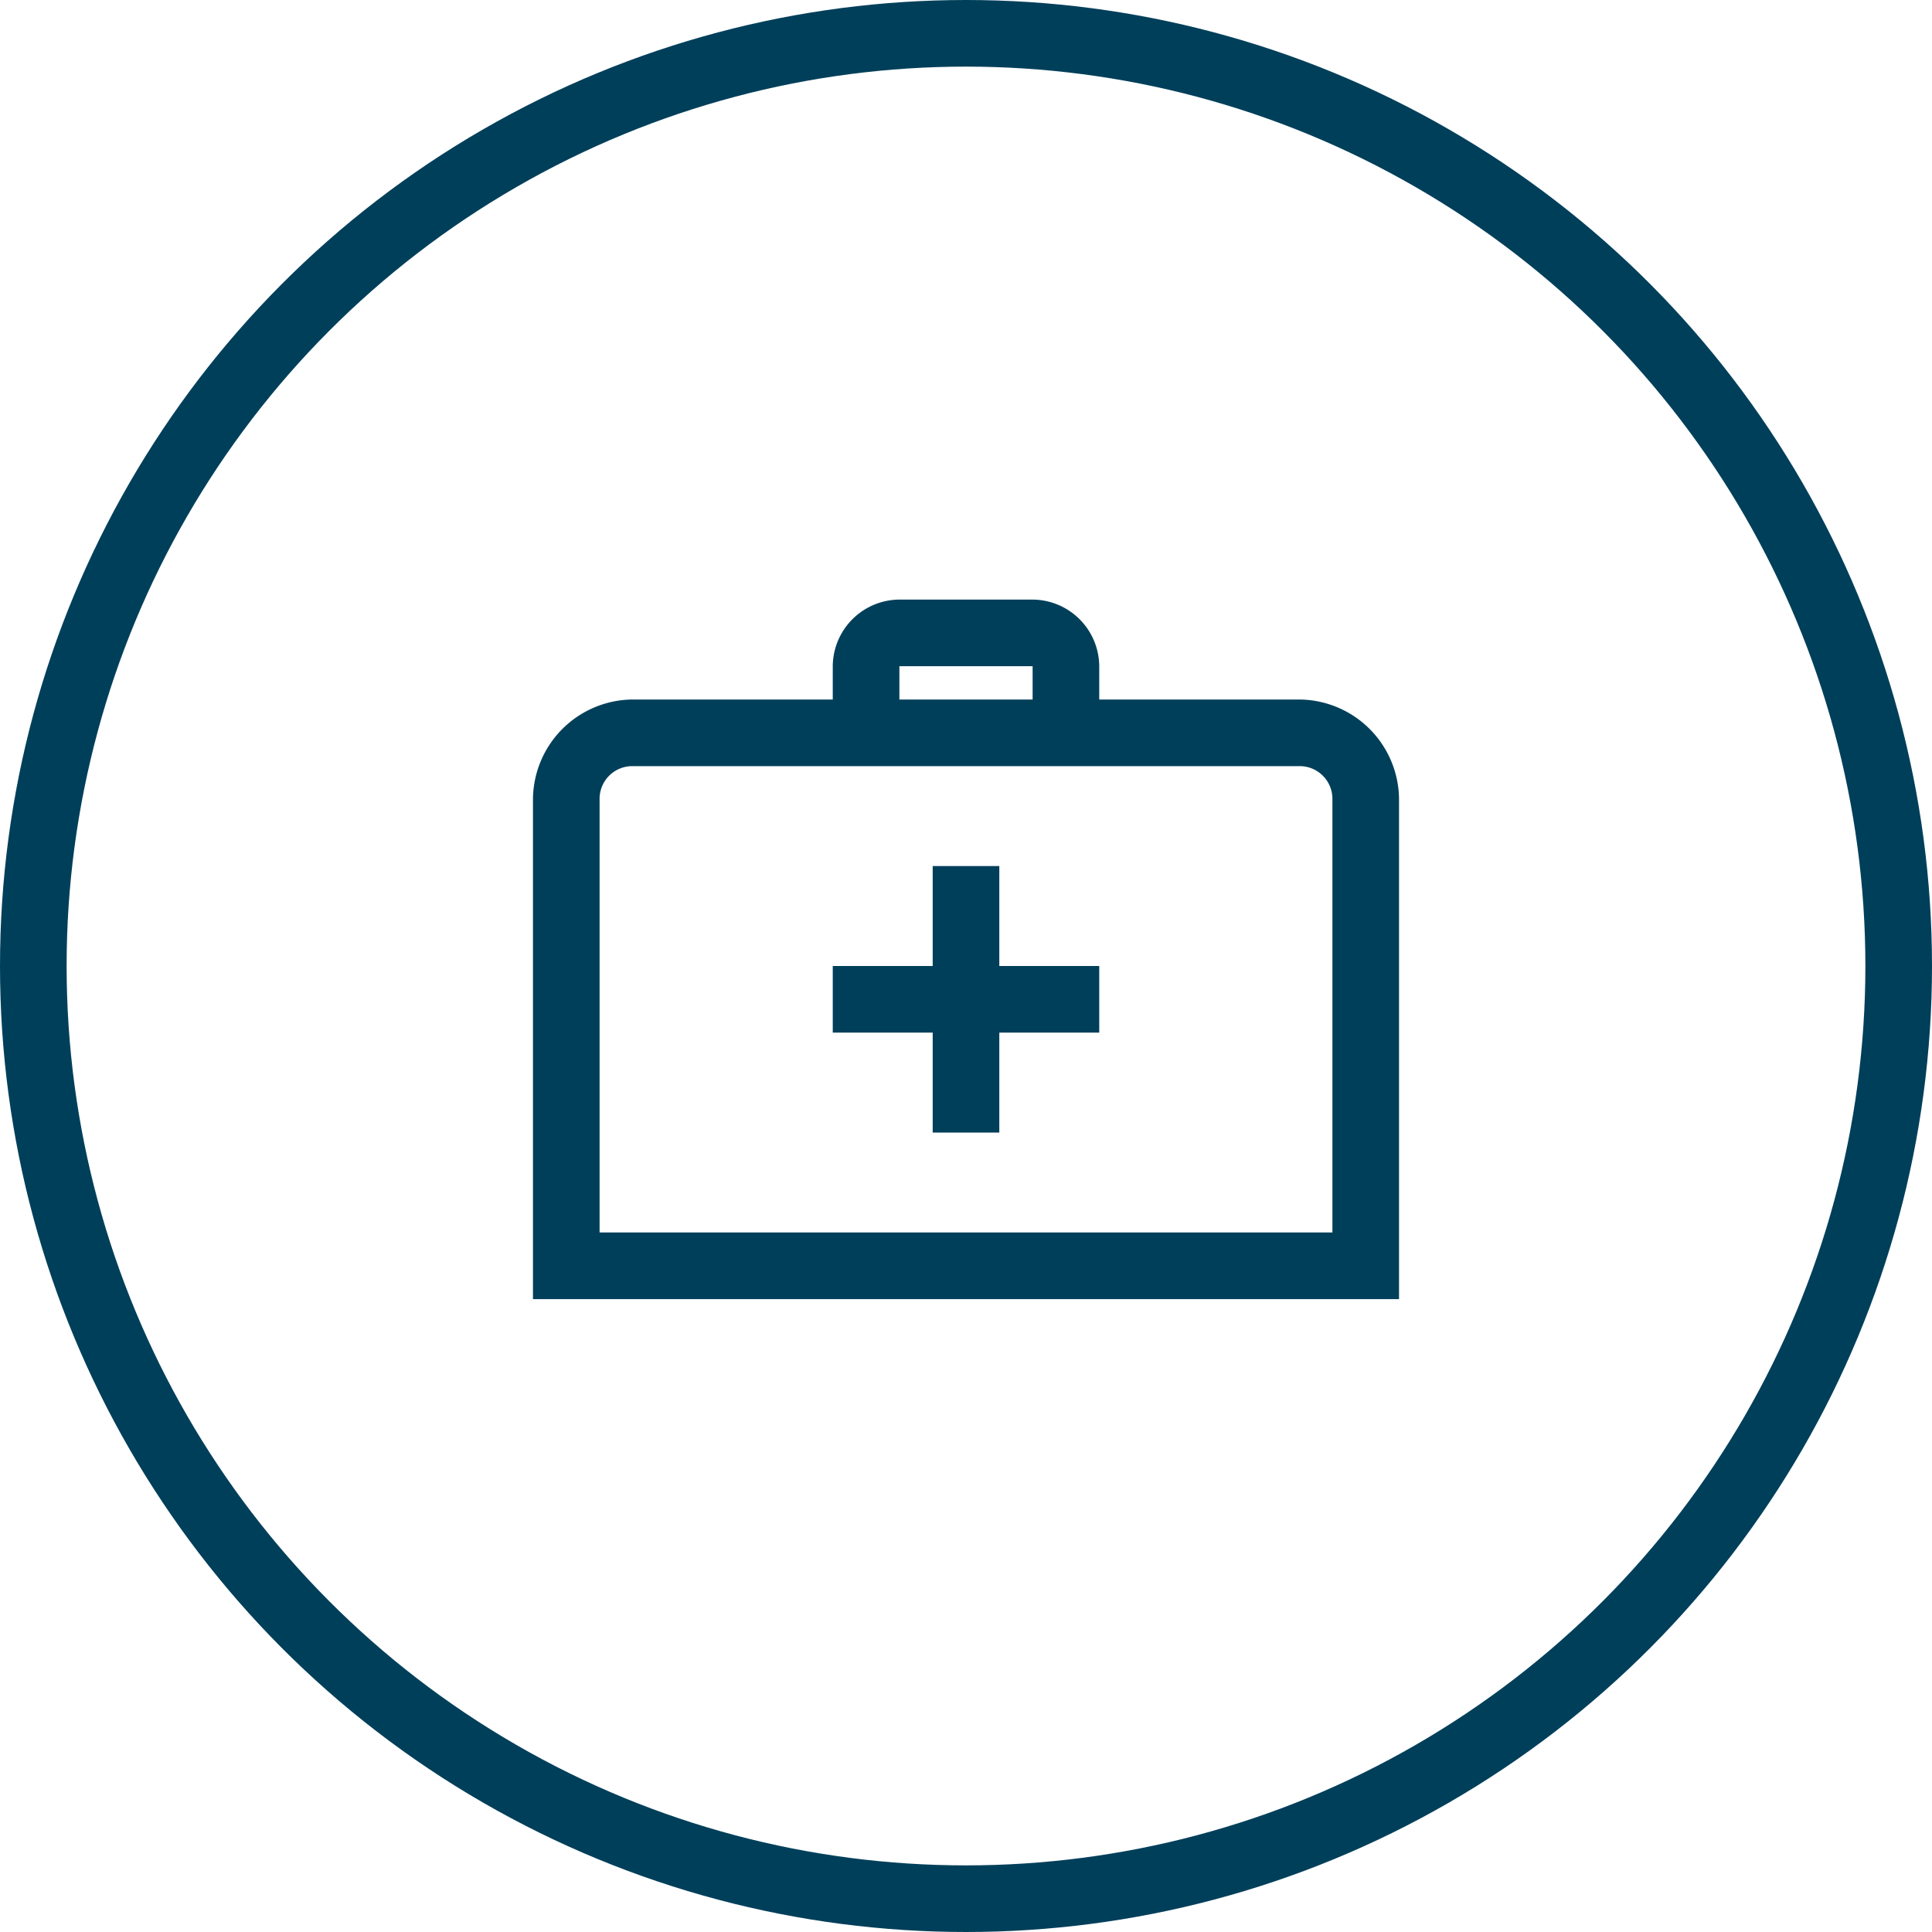
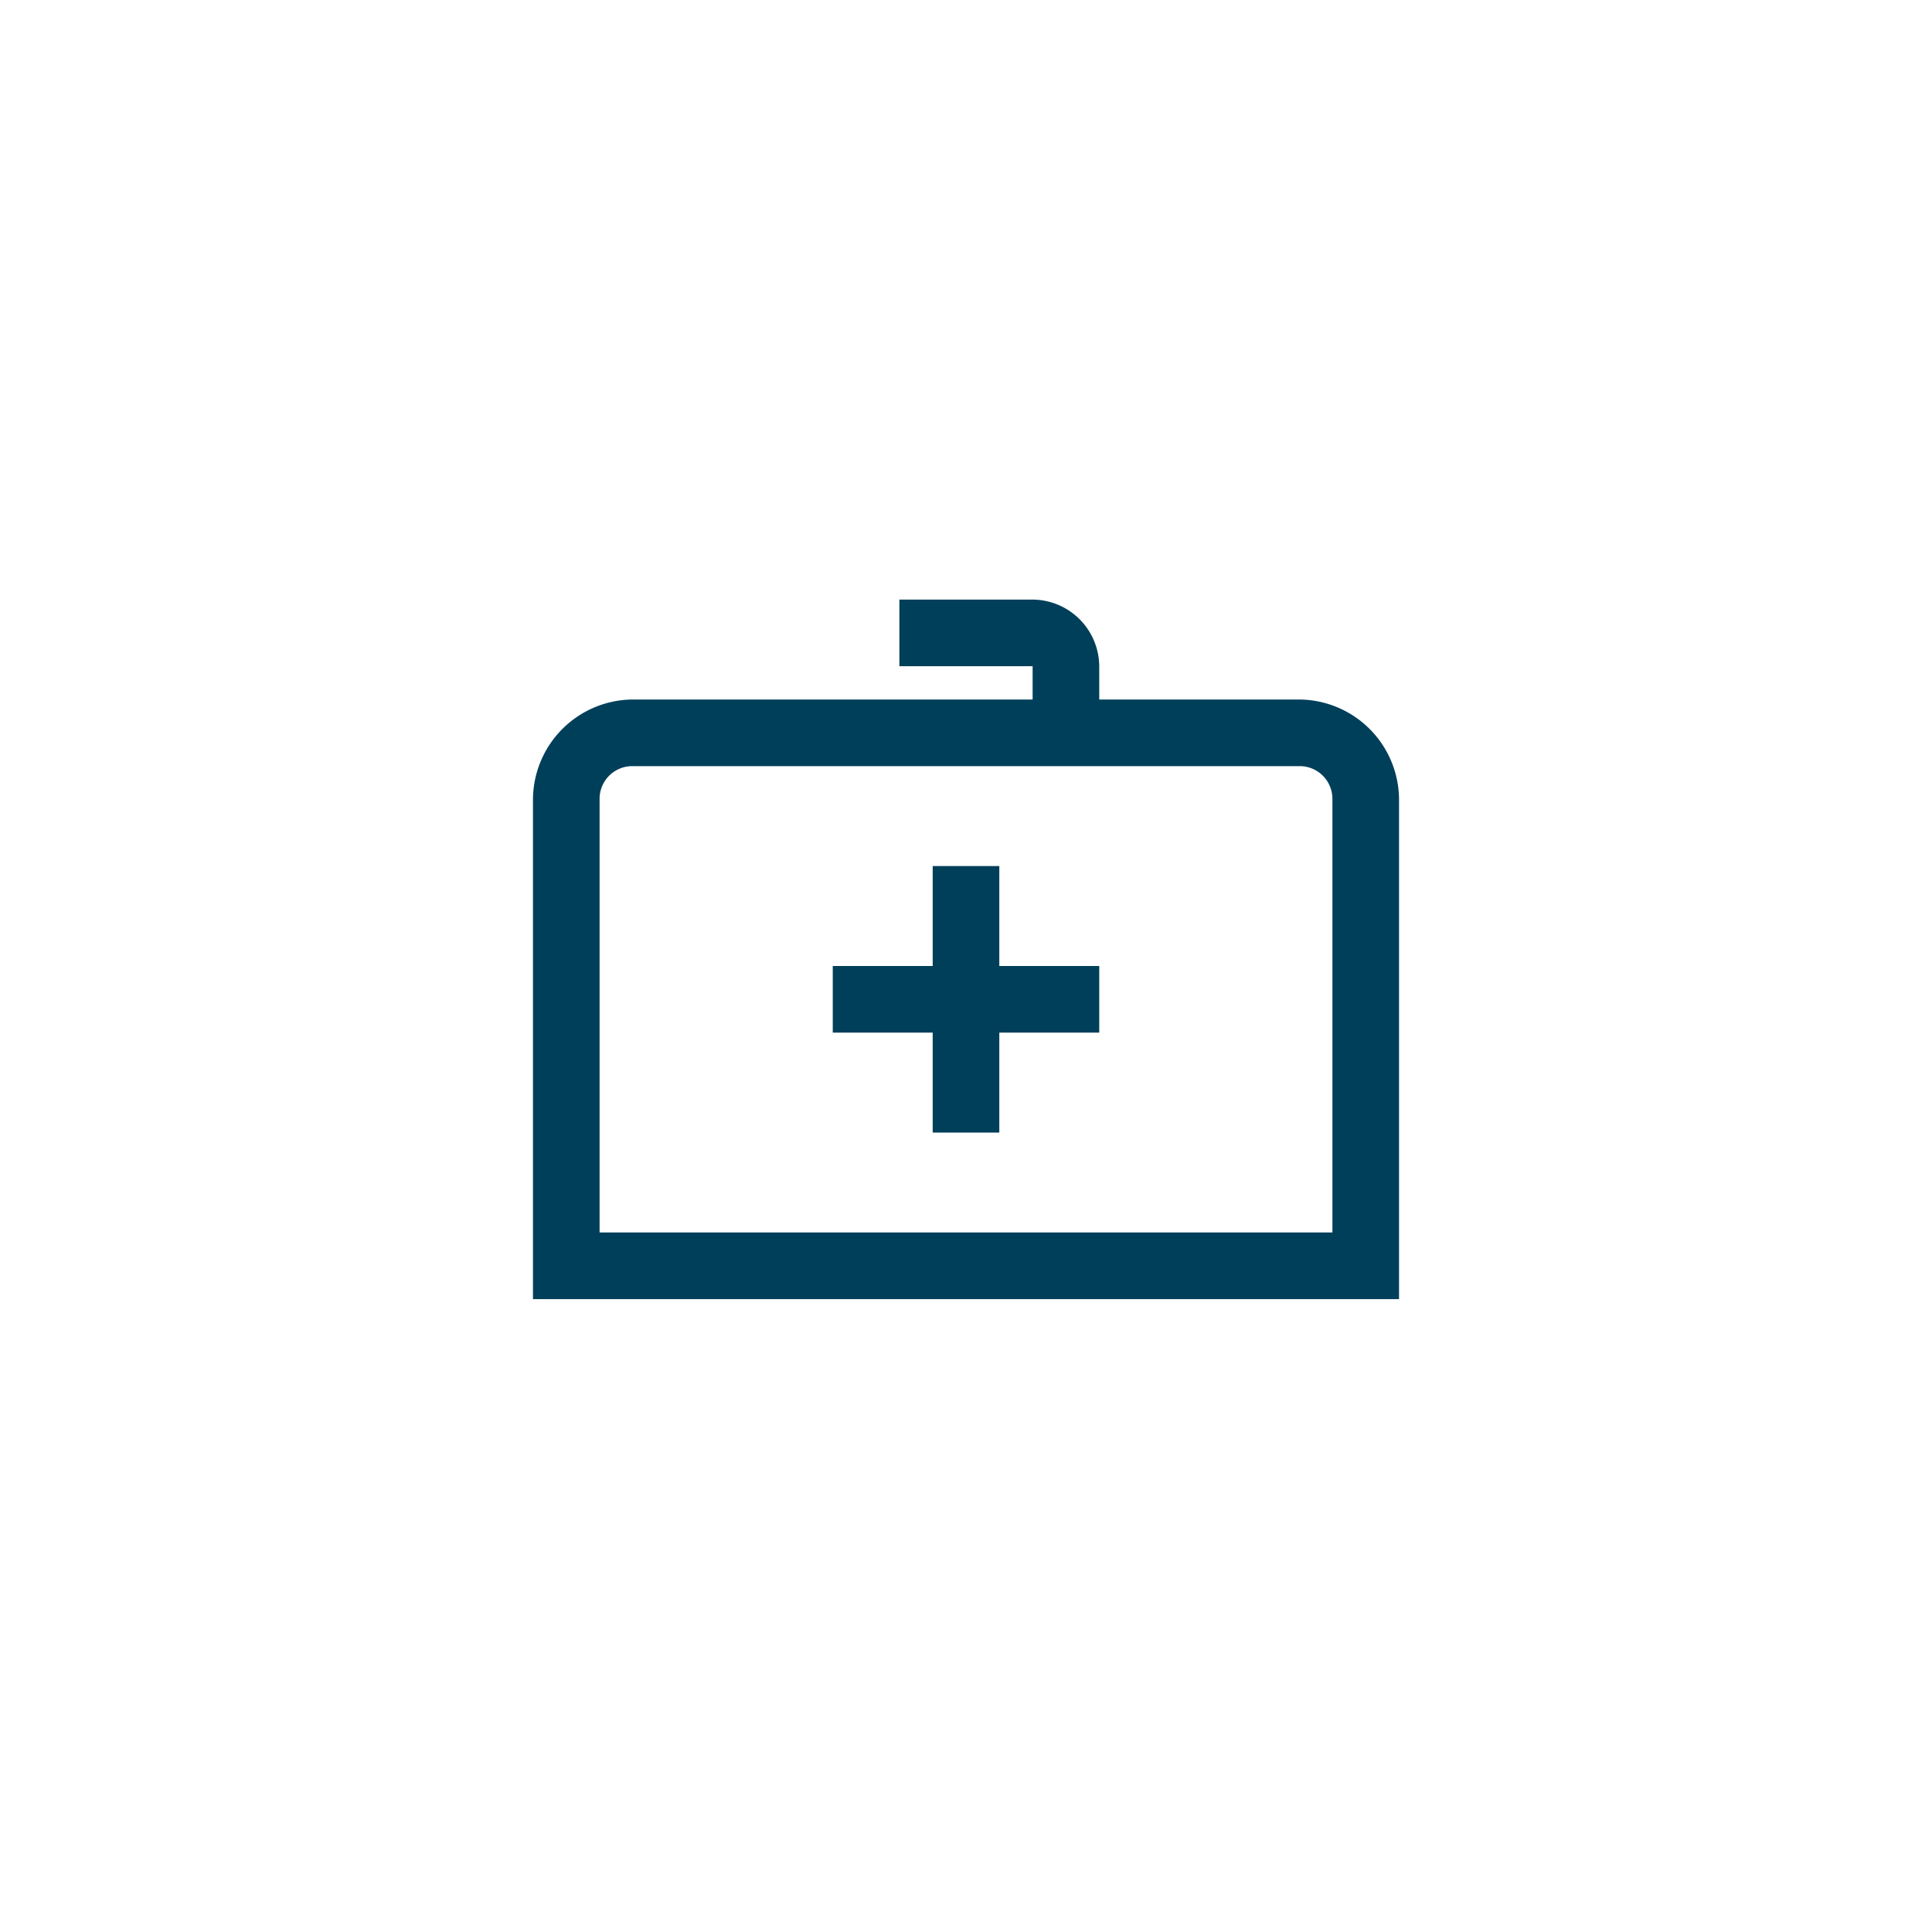
<svg xmlns="http://www.w3.org/2000/svg" width="58" height="58" viewBox="0 0 58 58">
  <g id="Group_3890" data-name="Group 3890" transform="translate(-712 -2056)">
    <g id="Ellipse_17" data-name="Ellipse 17" transform="translate(712 2056)" fill="none" stroke="#003f5a" stroke-width="2">
-       <circle cx="29" cy="29" r="29" stroke="none" />
-       <circle cx="29" cy="29" r="28" fill="none" />
-     </g>
-     <path id="icons8-health" d="M14,5a2.014,2.014,0,0,0-2,2V8H6a3.016,3.016,0,0,0-3,3V26H29V11a3.016,3.016,0,0,0-3-3H20V7a2.014,2.014,0,0,0-2-2Zm0,2h4V8H14ZM6,10H26a.982.982,0,0,1,1,1V24H5V11A.982.982,0,0,1,6,10Zm9,3v3H12v2h3v3h2V18h3V16H17V13Z" transform="translate(725 2069)" fill="#003f5a" />
+       </g>
+     <path id="icons8-health" d="M14,5V8H6a3.016,3.016,0,0,0-3,3V26H29V11a3.016,3.016,0,0,0-3-3H20V7a2.014,2.014,0,0,0-2-2Zm0,2h4V8H14ZM6,10H26a.982.982,0,0,1,1,1V24H5V11A.982.982,0,0,1,6,10Zm9,3v3H12v2h3v3h2V18h3V16H17V13Z" transform="translate(725 2069)" fill="#003f5a" />
  </g>
</svg>